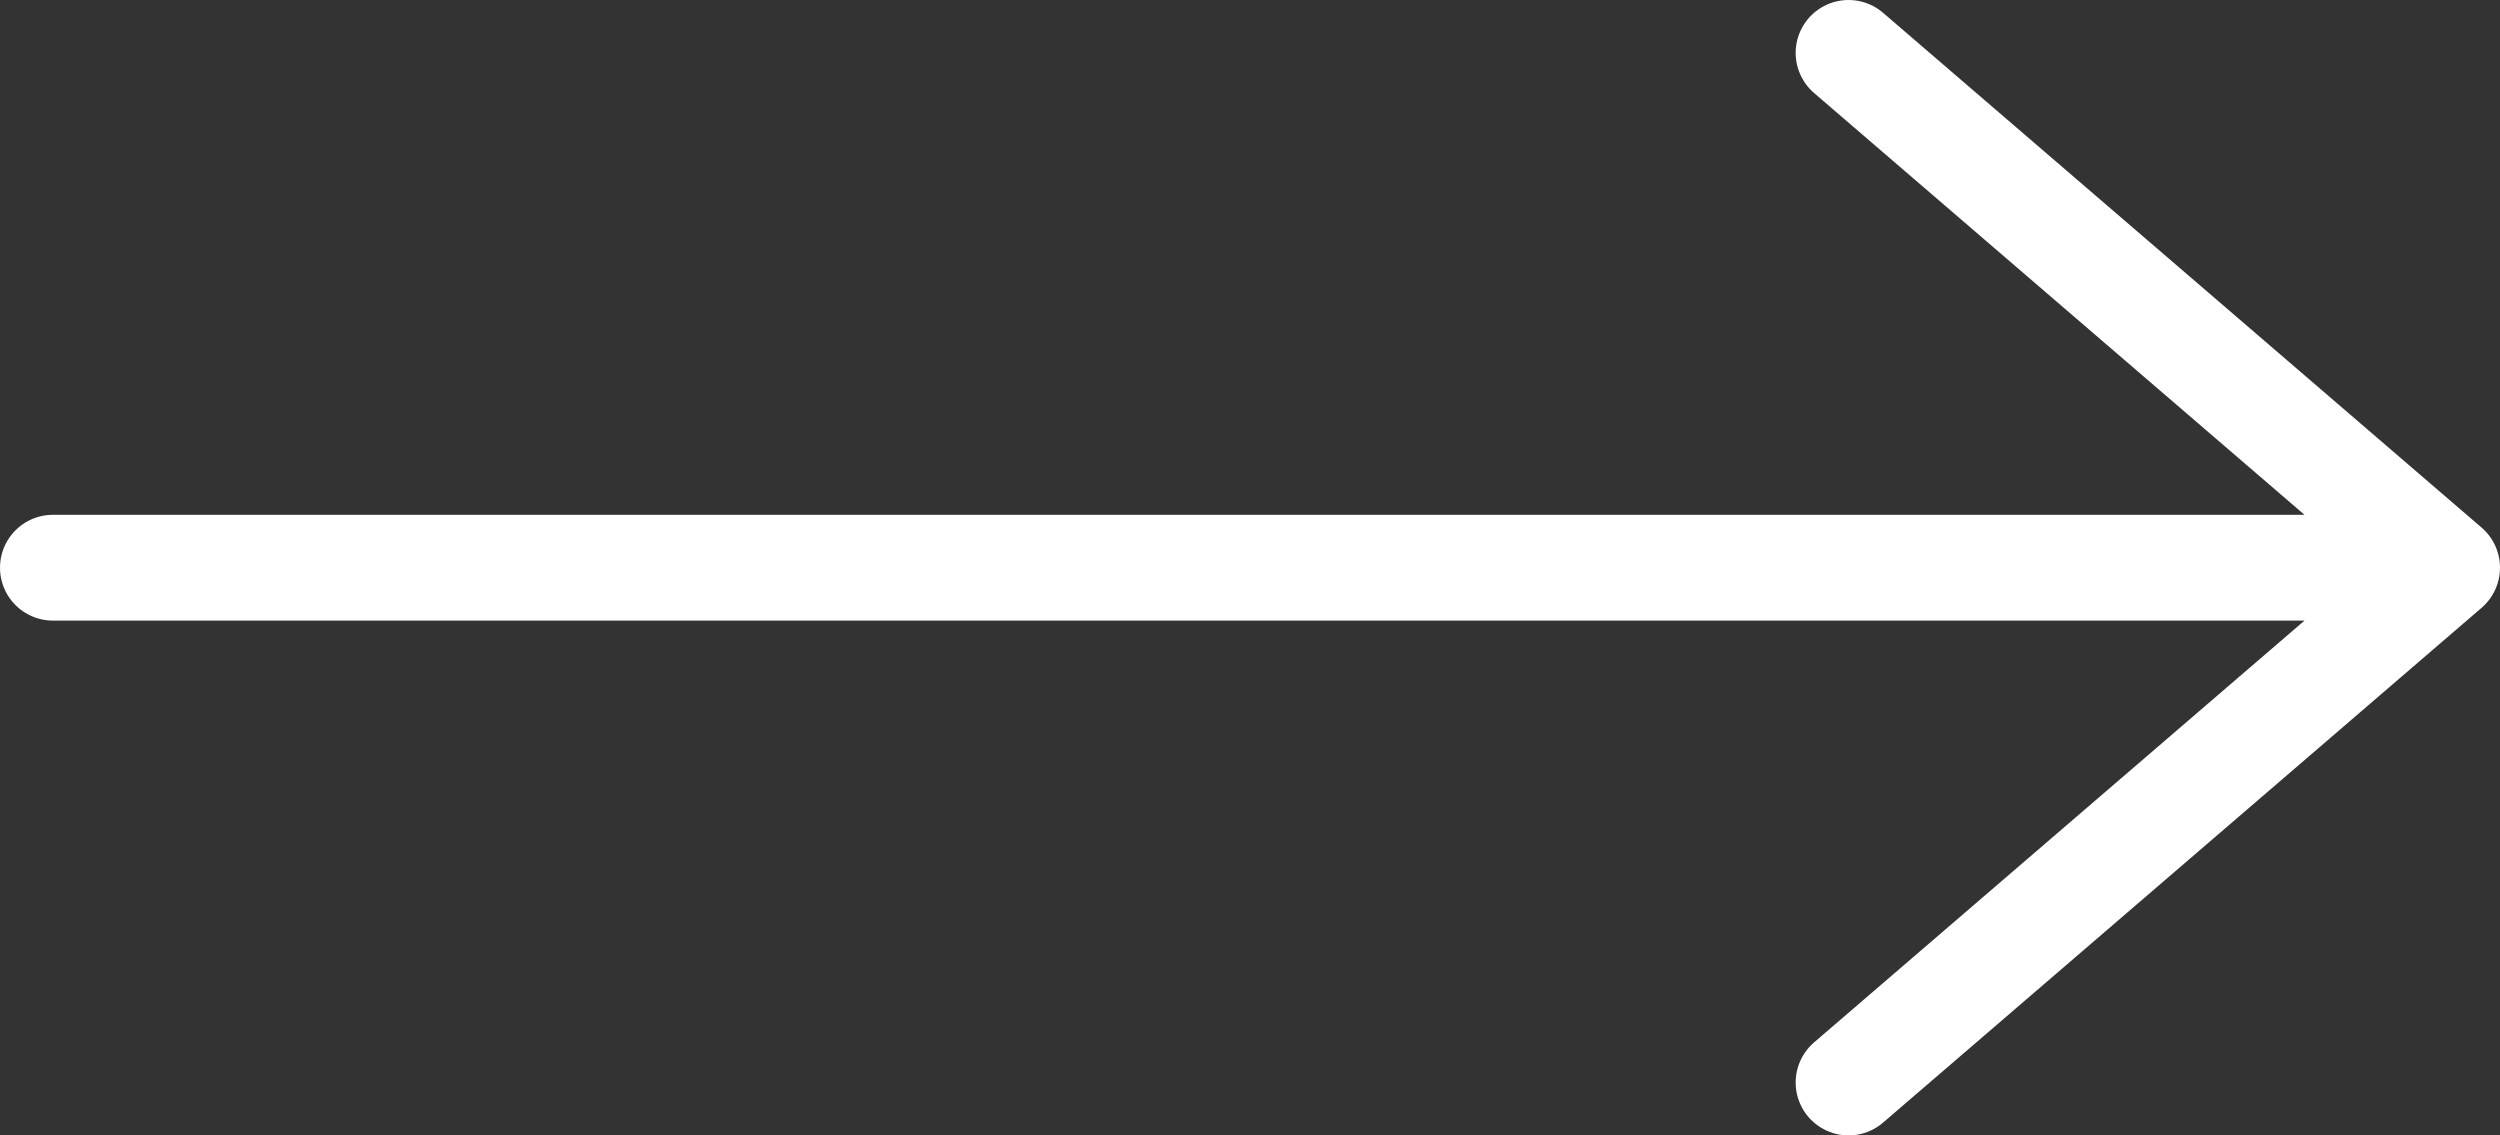
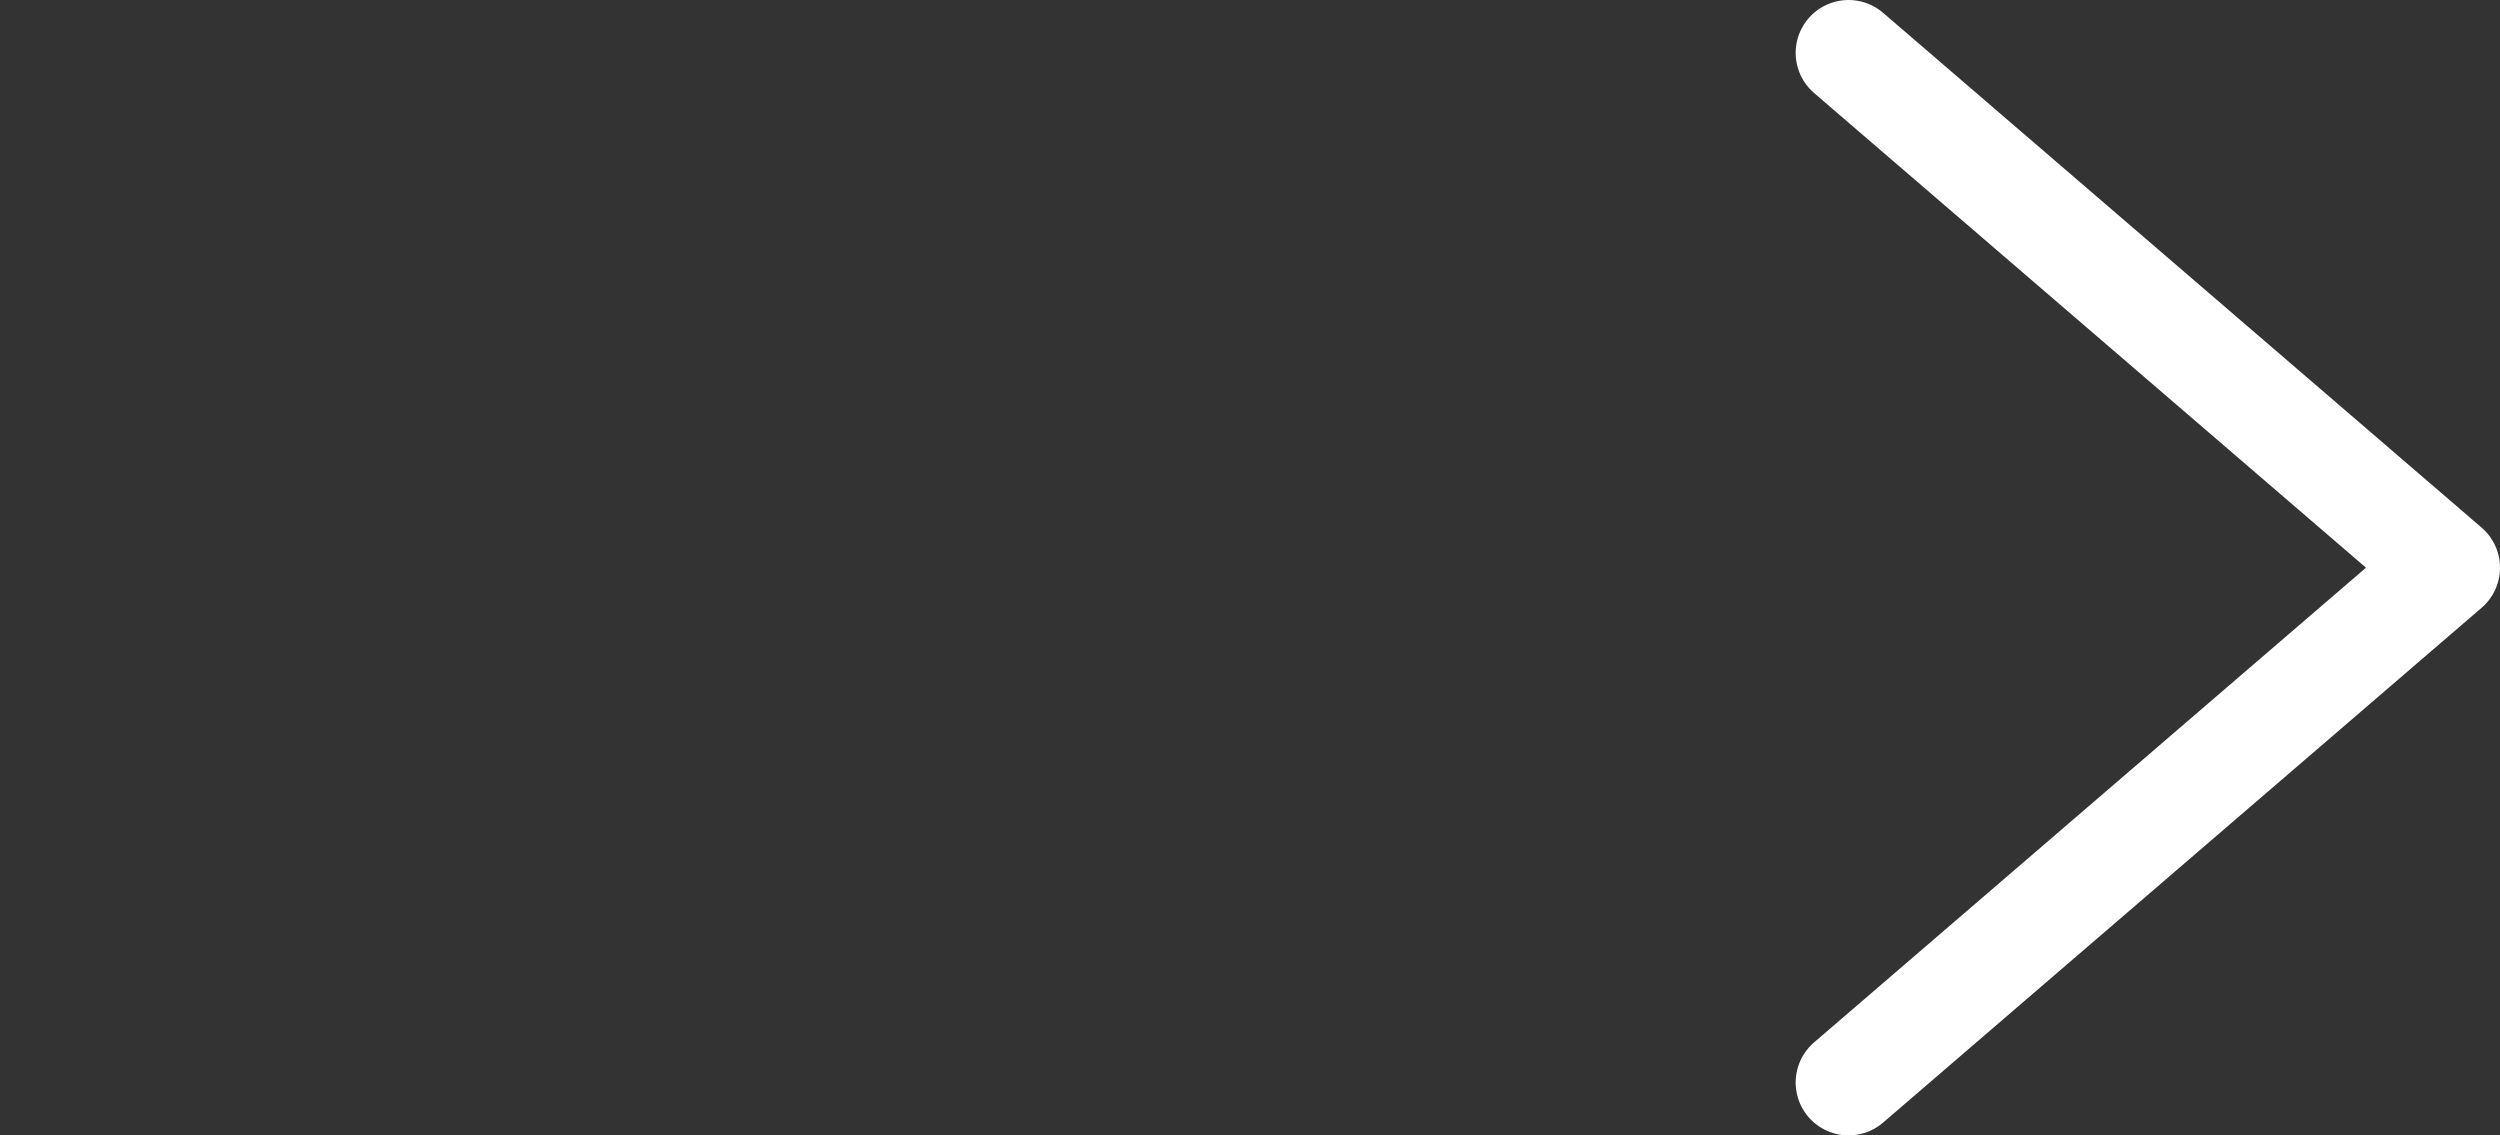
<svg xmlns="http://www.w3.org/2000/svg" width="709" height="322" viewBox="0 0 709 322" fill="none">
  <rect x="0" y="0" width="709" height="322" fill="#333333" stroke="none" />
-   <path d="M694 161L15 161M694 161L524.25 307M694 161L524.25 15" stroke="white" stroke-width="30" stroke-linecap="round" stroke-linejoin="round" />
+   <path d="M694 161M694 161L524.25 307M694 161L524.25 15" stroke="white" stroke-width="30" stroke-linecap="round" stroke-linejoin="round" />
</svg>